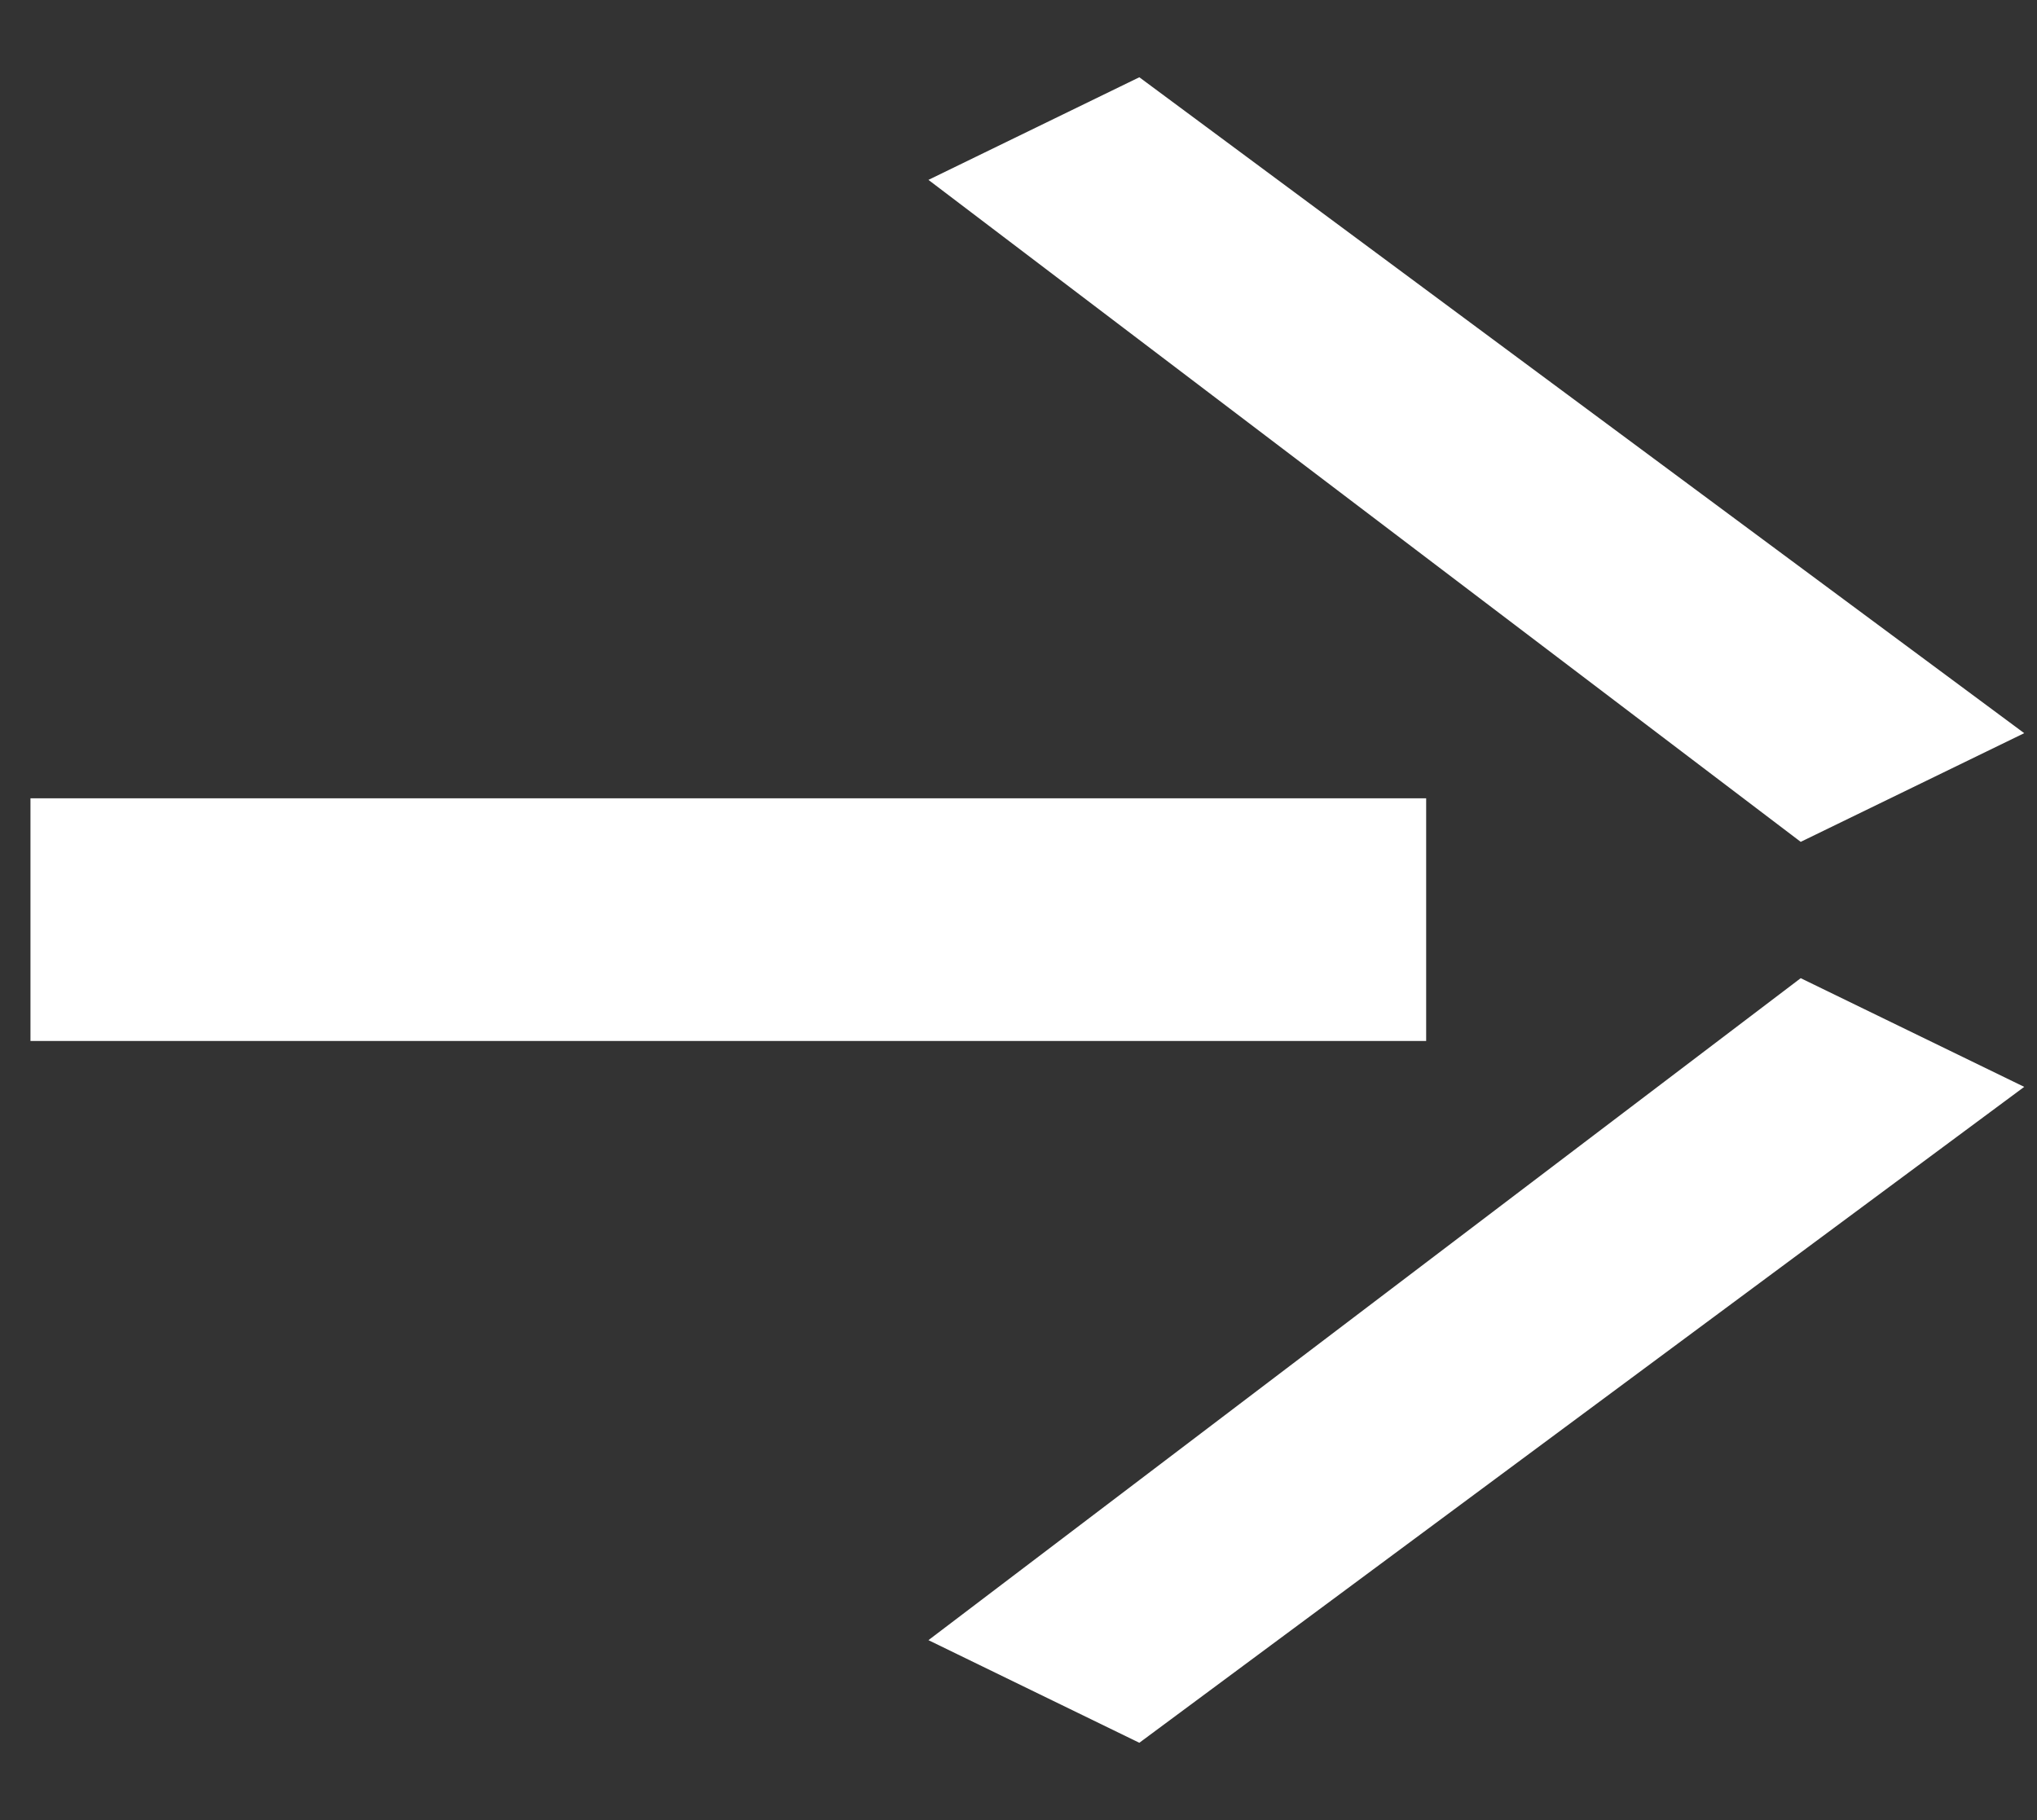
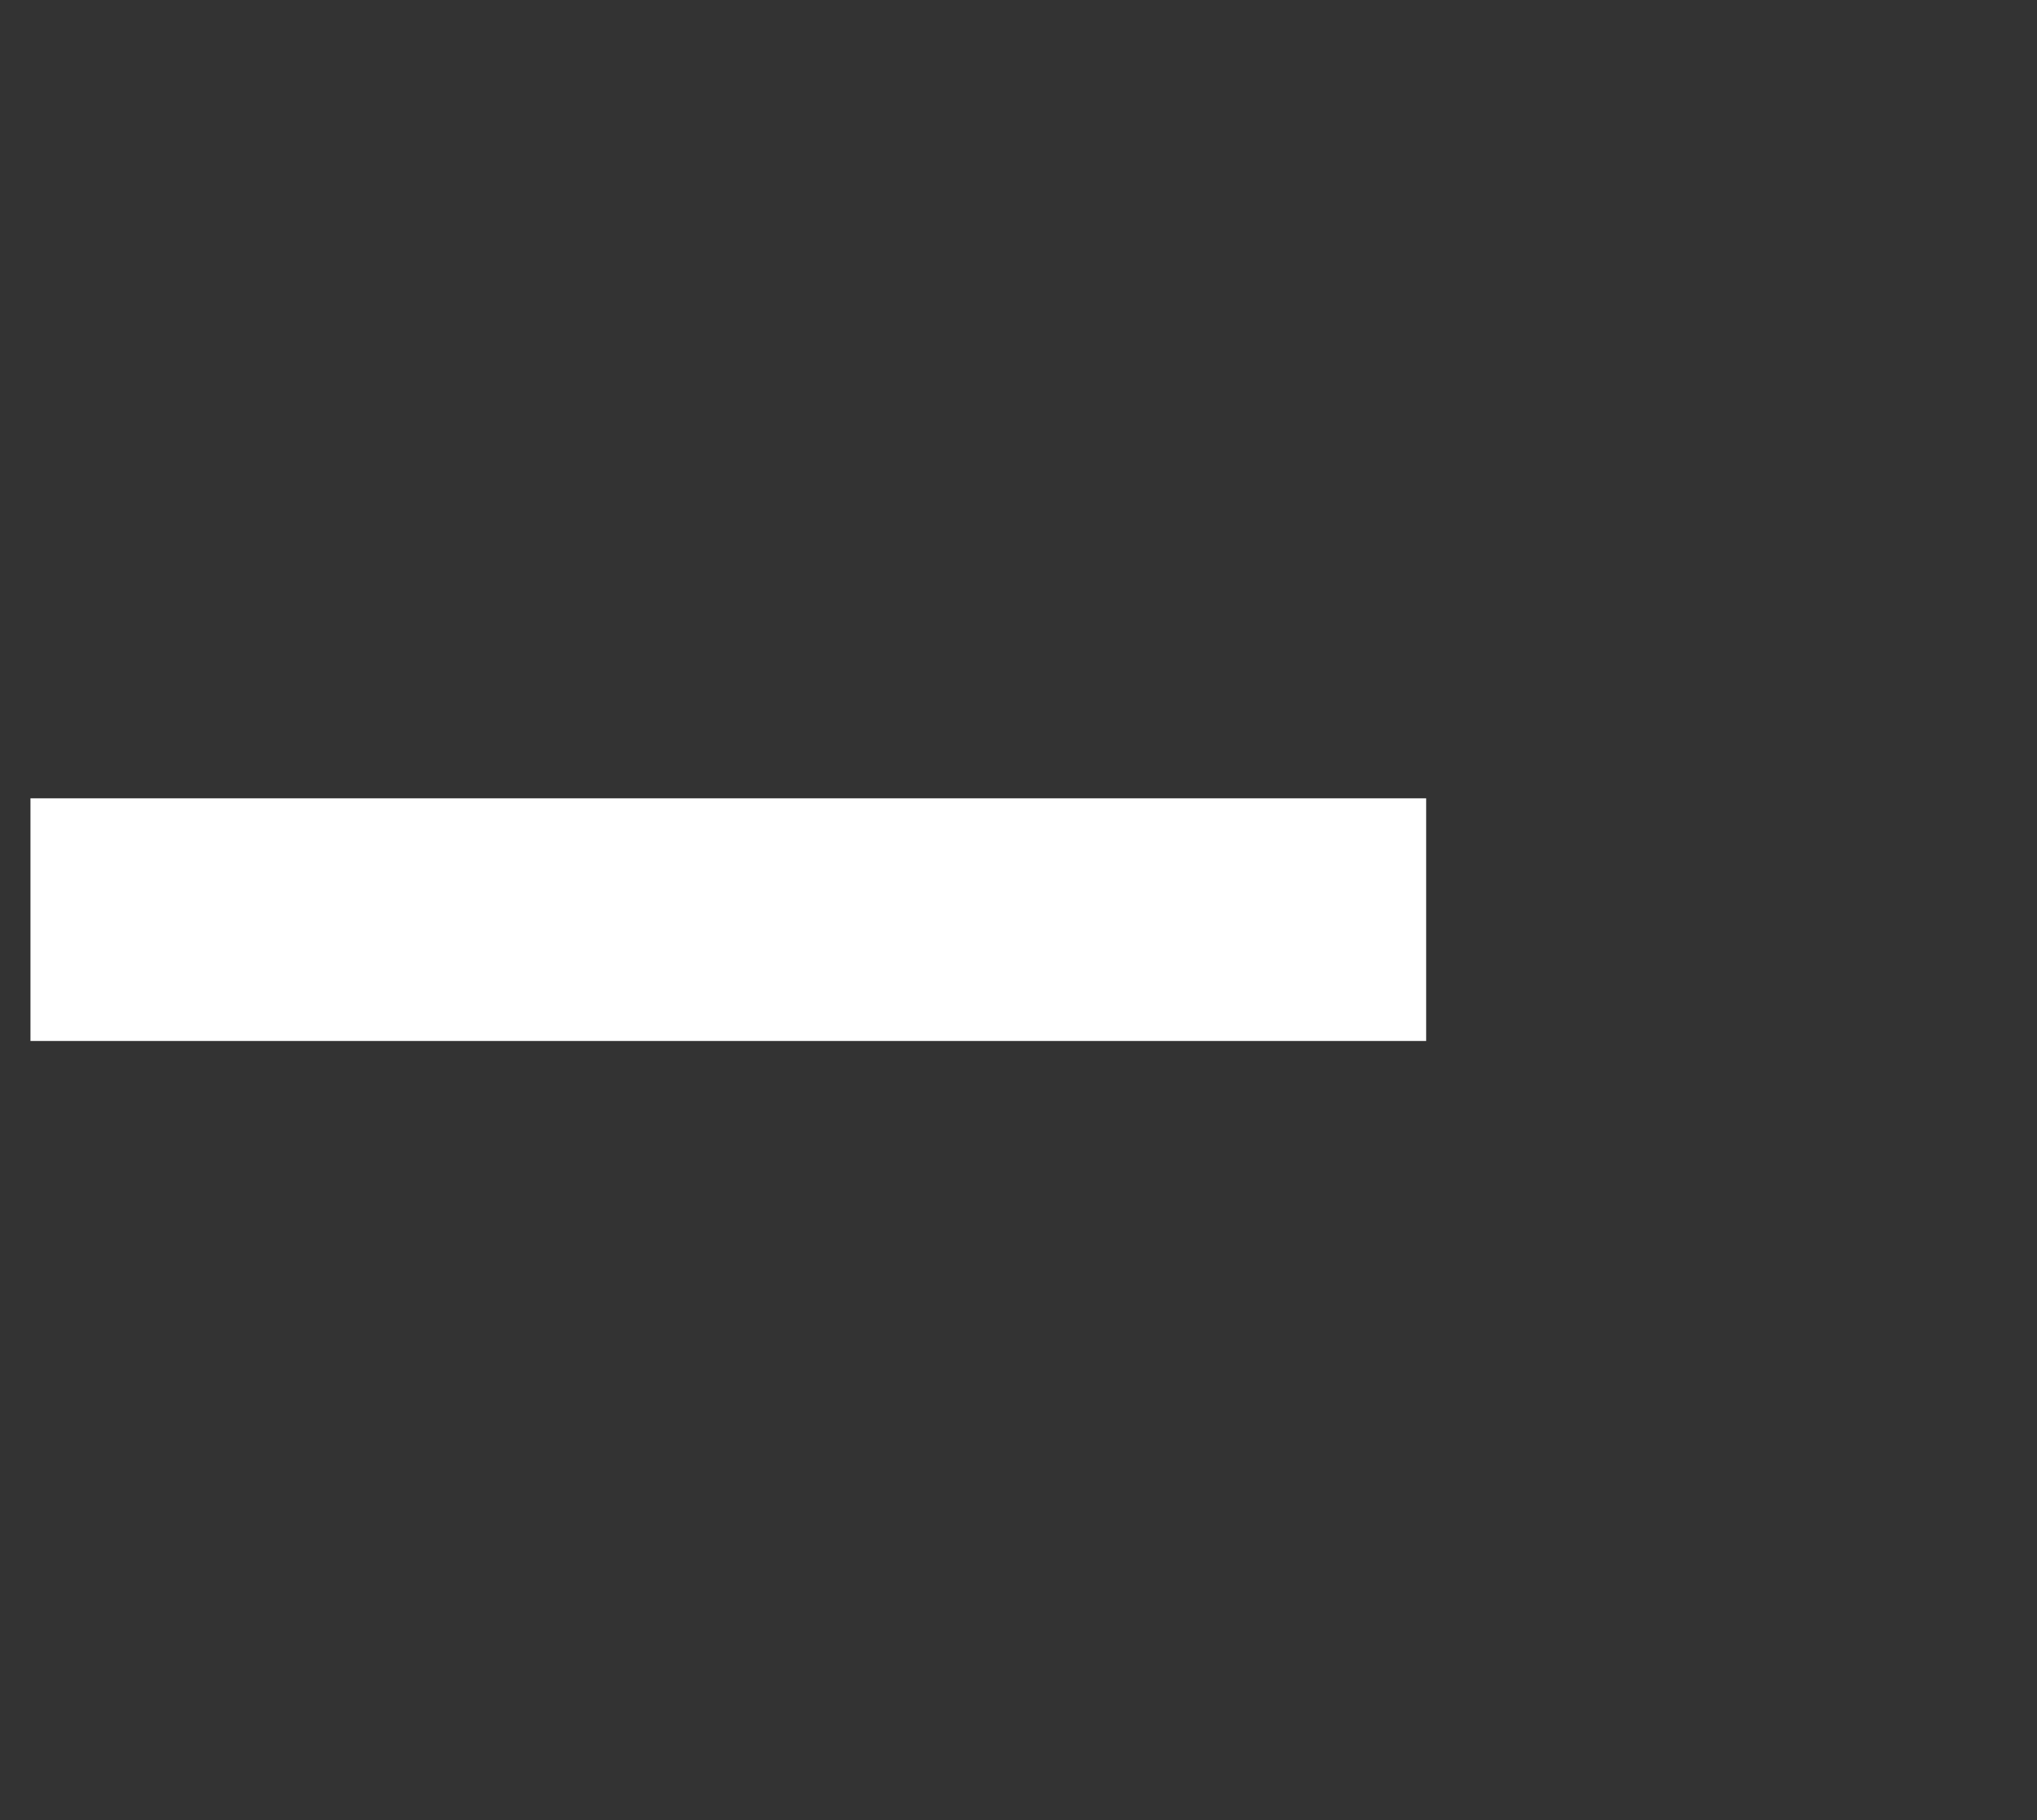
<svg xmlns="http://www.w3.org/2000/svg" width="47" height="42" viewBox="0 0 47 42" fill="none">
  <rect x="0" y="0" width="47" height="42" fill="#333333" stroke="none" />
-   <path d="M26.288 40.217L21.422 37.849L41.548 22.573L46.705 25.081L26.288 40.217Z" fill="white" />
-   <path d="M26.288 1.783L21.422 4.151L41.548 19.427L46.705 16.919L26.288 1.783Z" fill="white" />
  <rect x="0.703" y="18.422" width="32.203" height="5.6" fill="white" />
</svg>